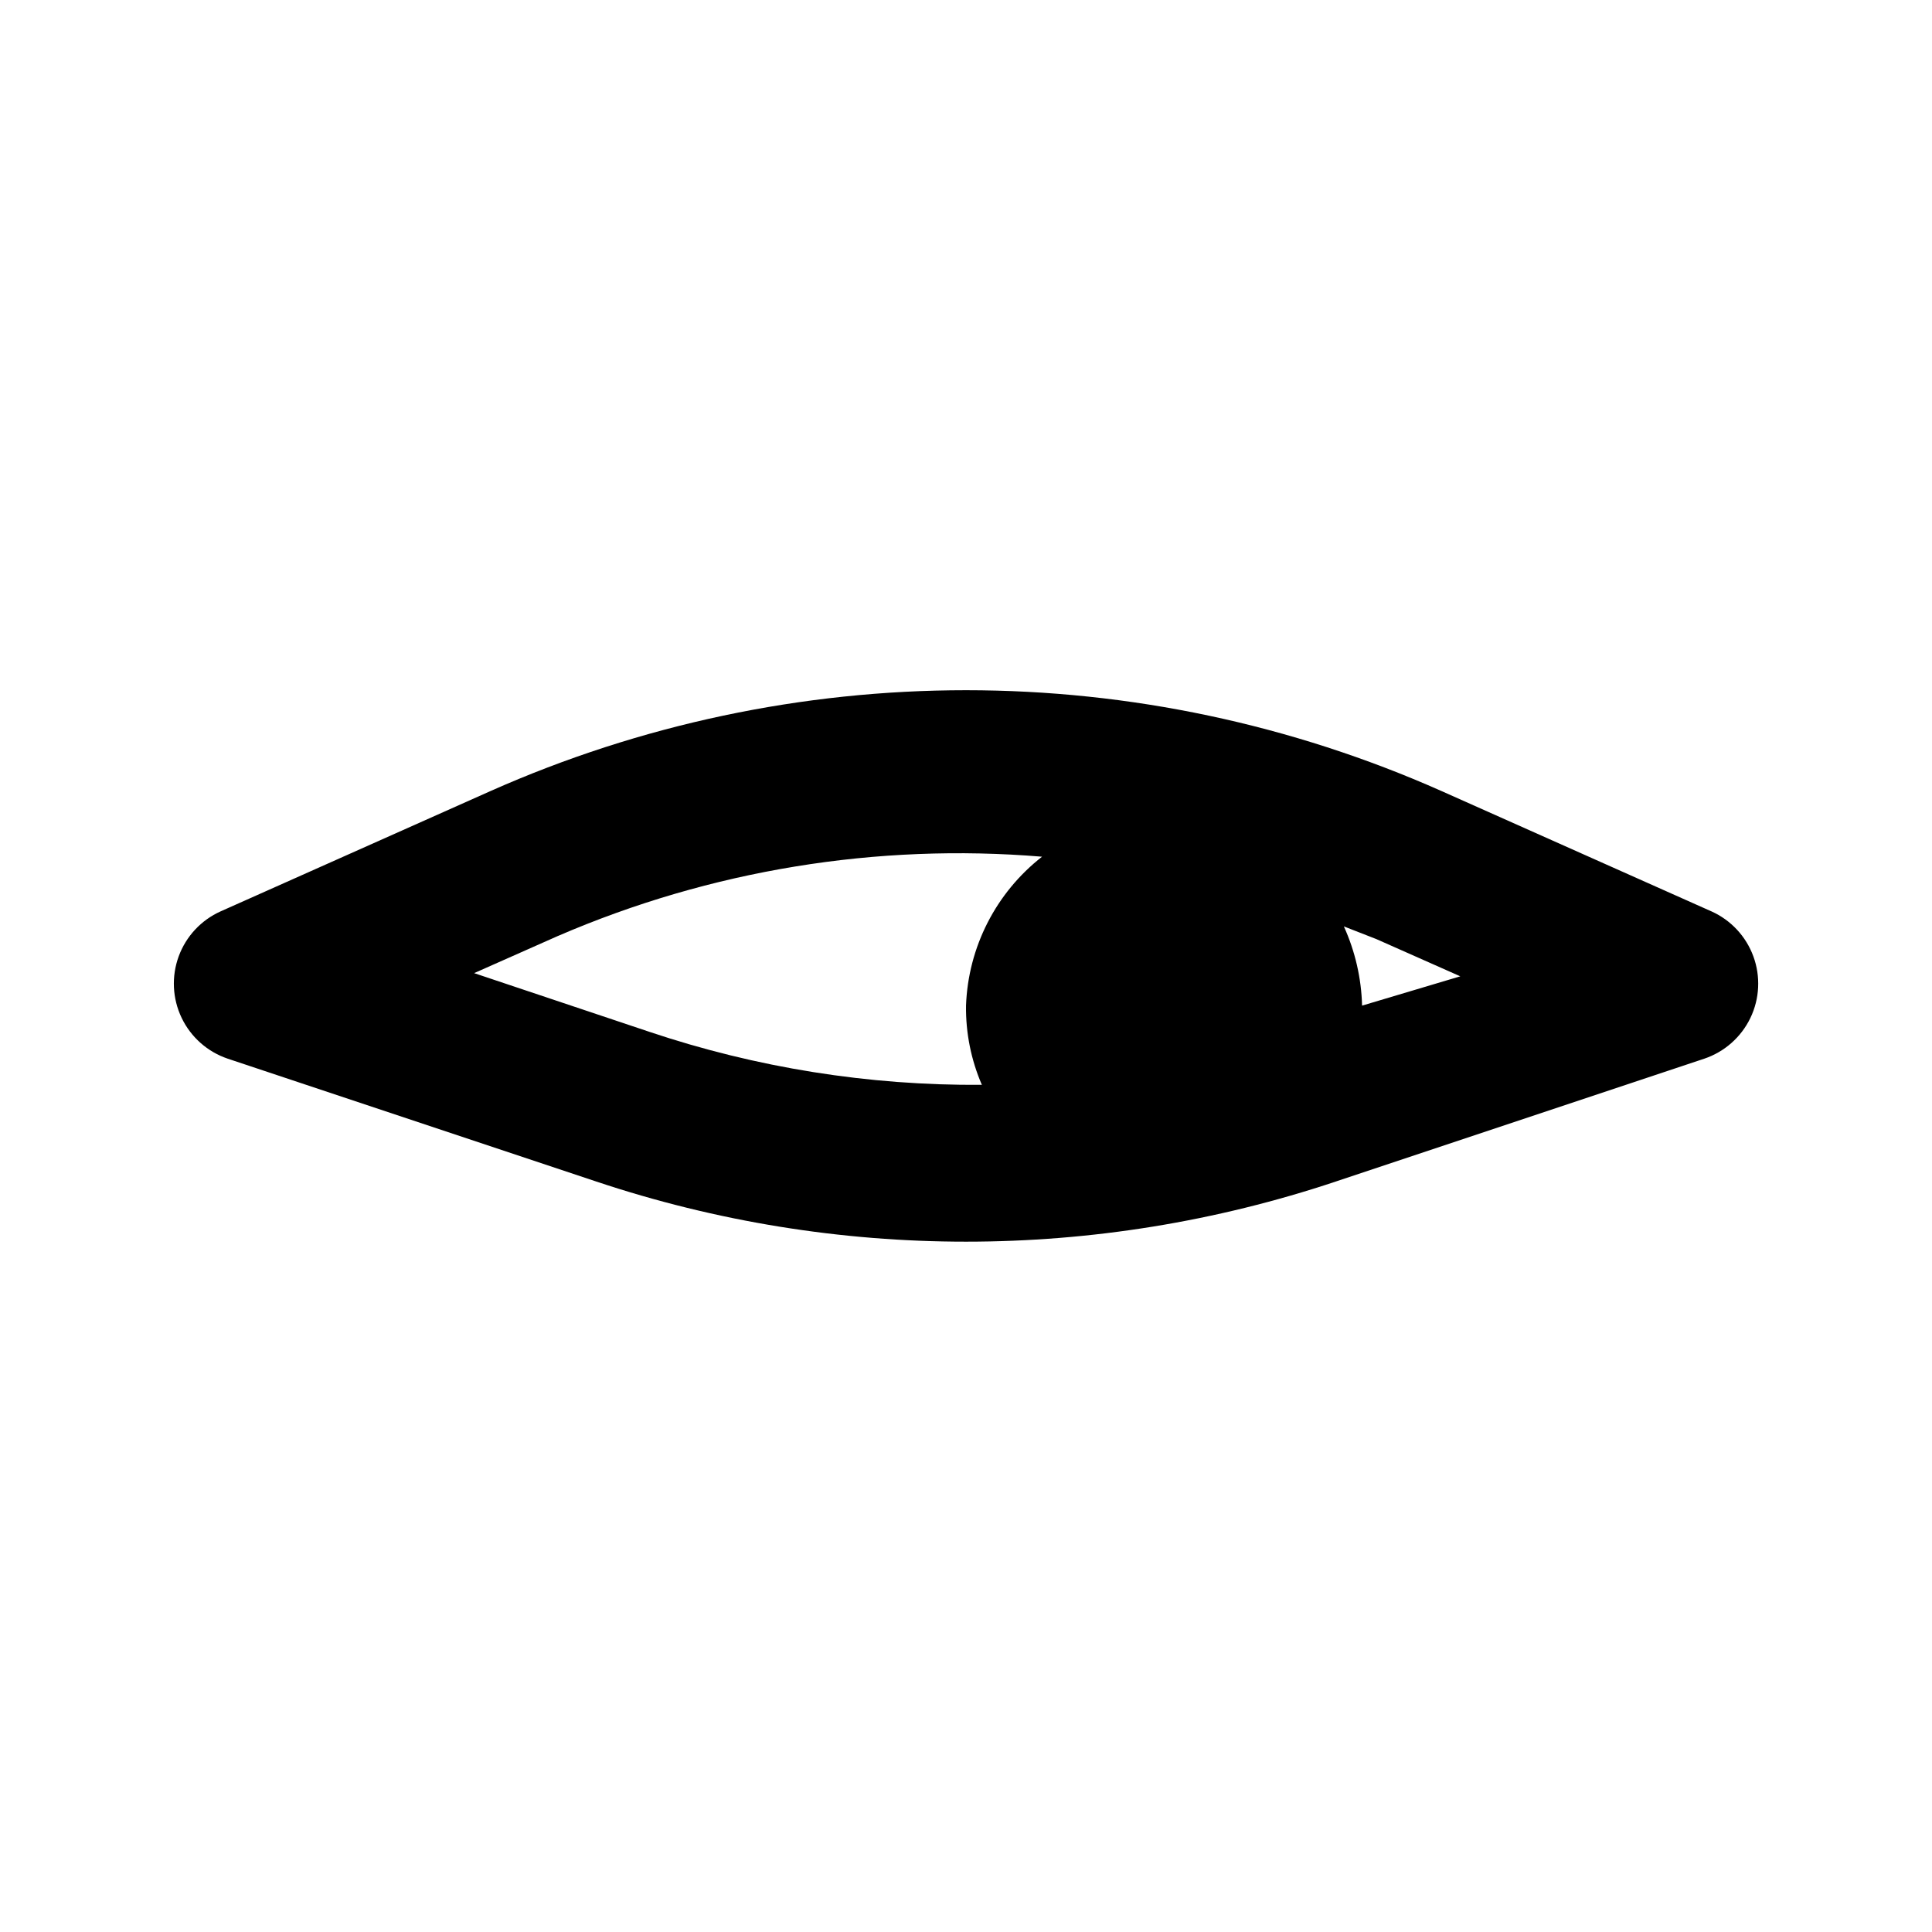
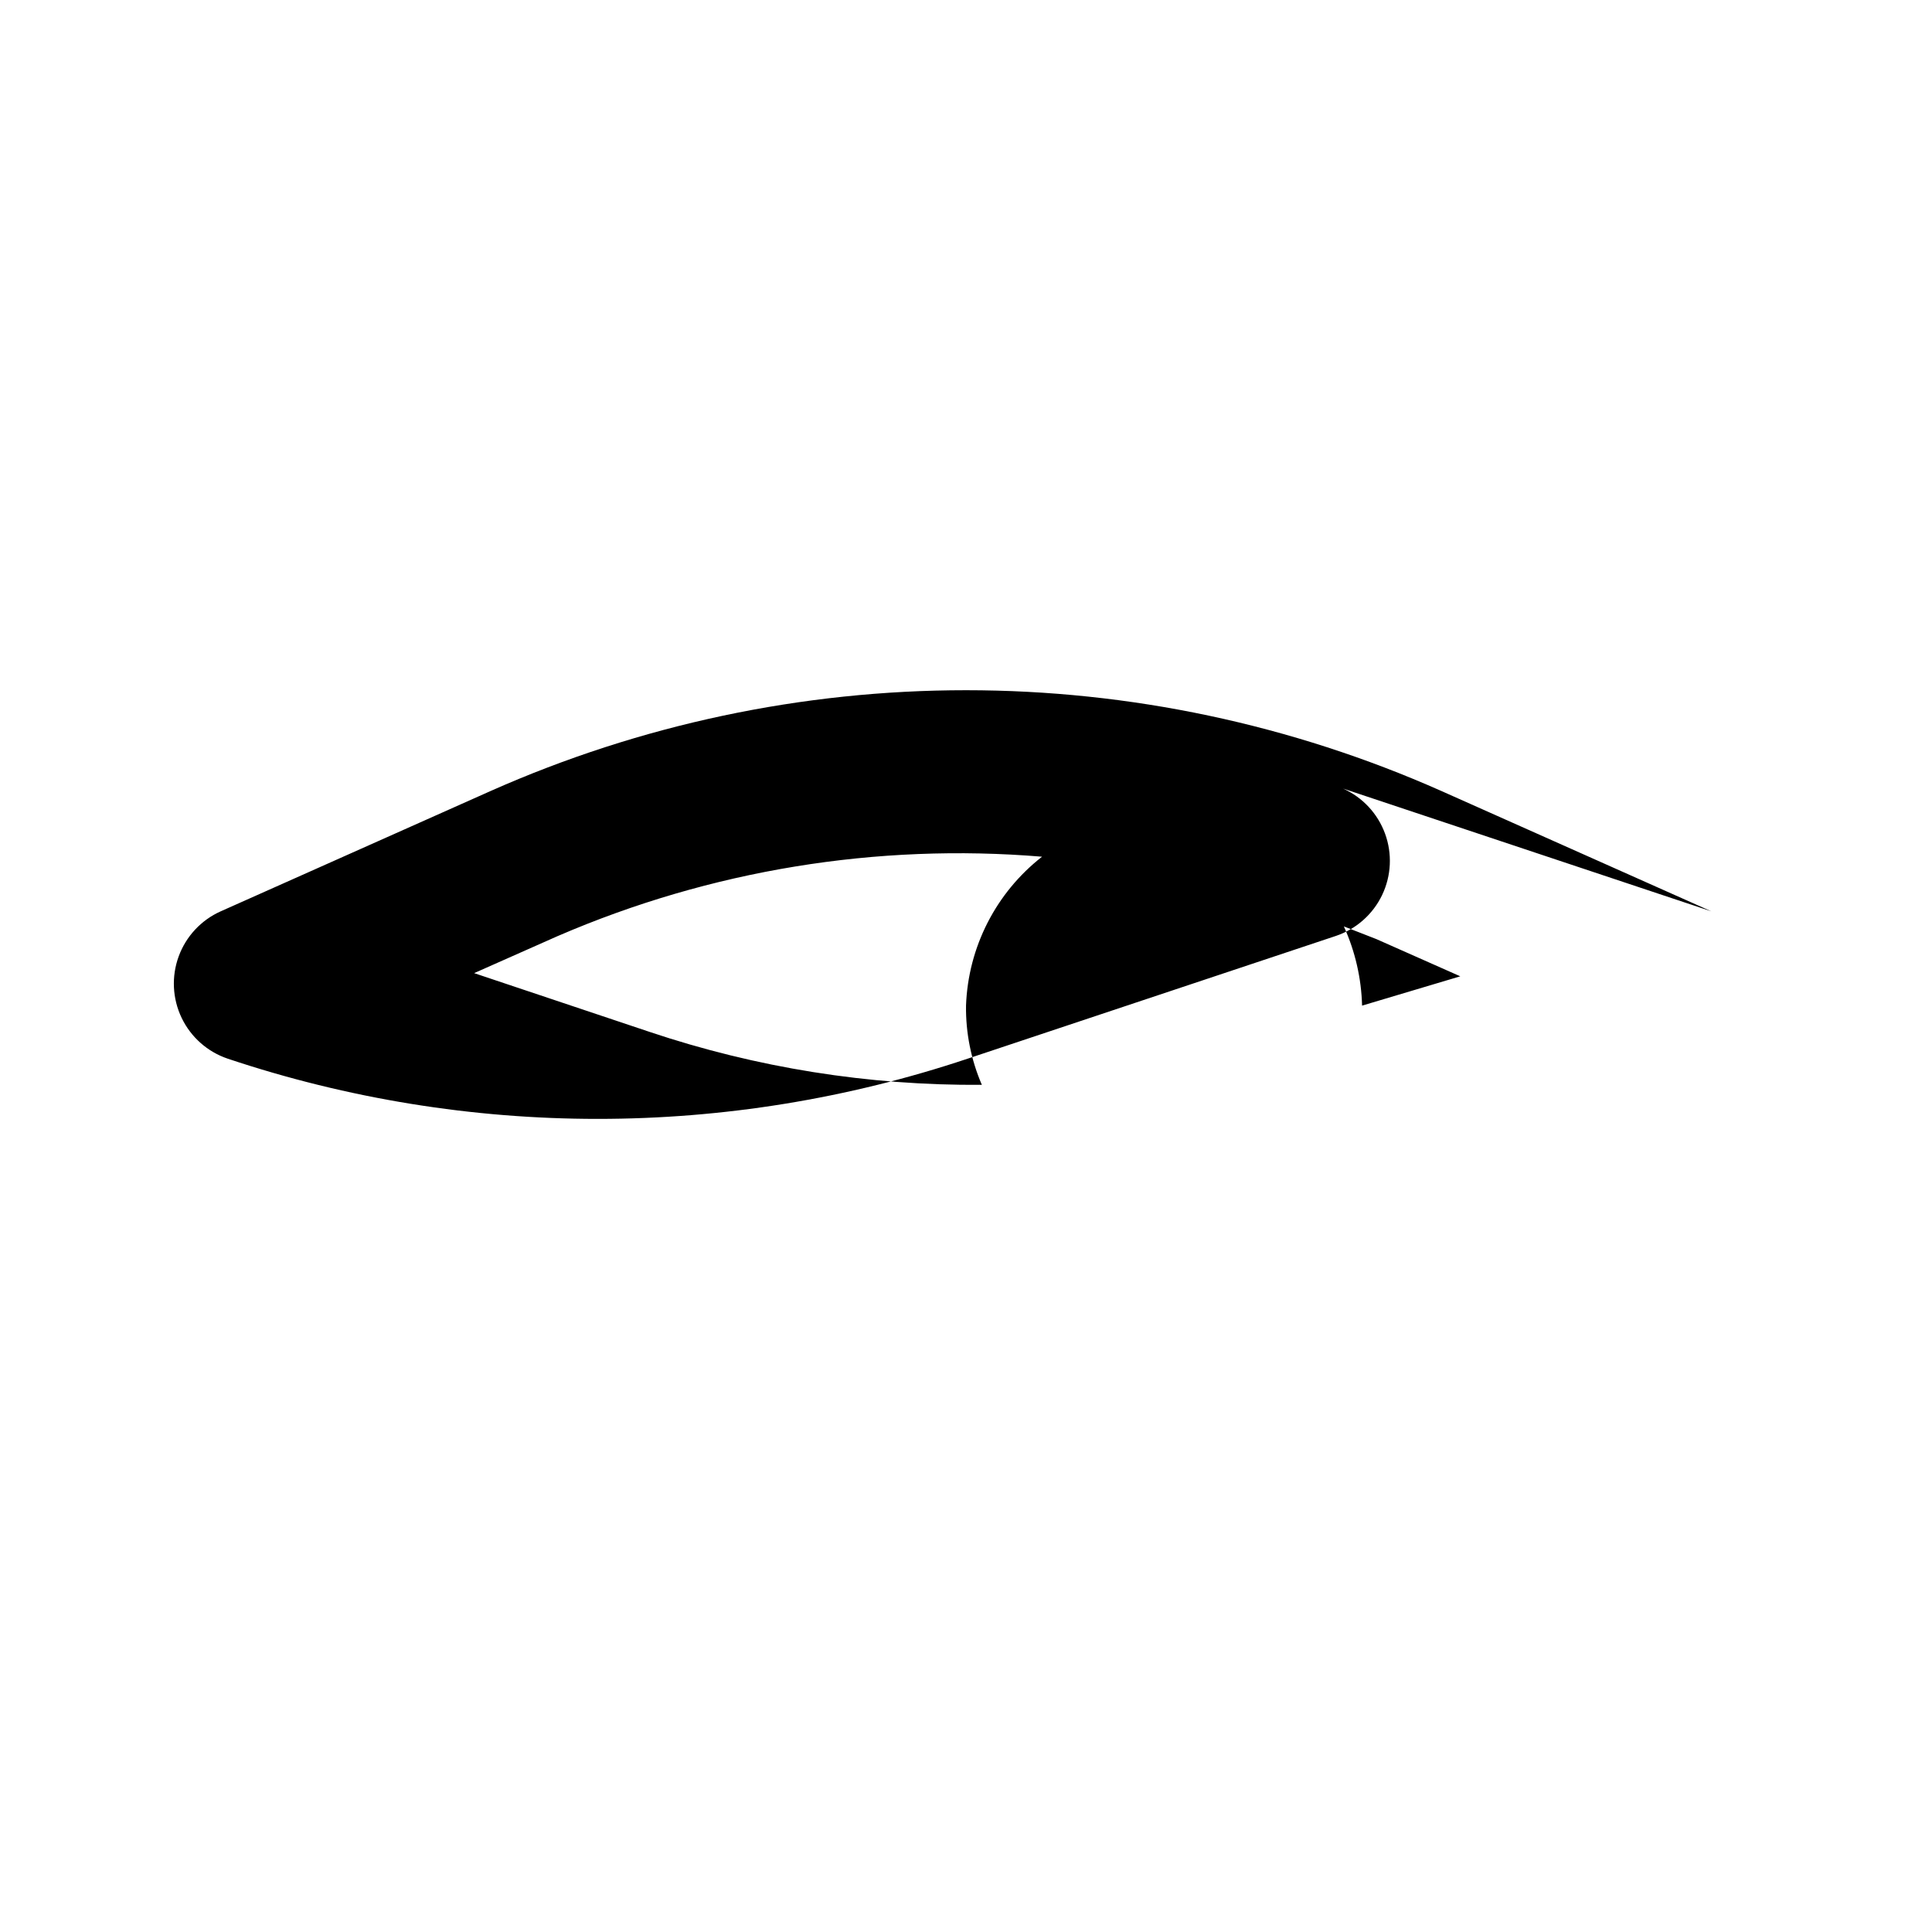
<svg xmlns="http://www.w3.org/2000/svg" fill="#000000" width="800px" height="800px" version="1.1" viewBox="144 144 512 512">
-   <path d="m597.54 385.52-71.586-31.91c-39.656-17.602-82.562-26.695-125.95-26.695-43.391 0-86.297 9.094-125.95 26.695l-71.582 31.91c-5.168 2.316-9.176 6.621-11.121 11.938s-1.66 11.191 0.789 16.297c2.449 5.102 6.856 9 12.219 10.809l97.613 32.539c63.625 21.27 132.44 21.27 196.07 0l97.613-32.539c5.363-1.809 9.773-5.707 12.223-10.809 2.449-5.106 2.731-10.98 0.785-16.297-1.945-5.316-5.953-9.621-11.117-11.938zm-281.5 31.906-46.391-15.535 22.25-9.867v0.004c40.383-17.422 84.43-24.633 128.26-20.992-12.215 9.531-19.594 23.977-20.152 39.465-0.098 7.215 1.336 14.367 4.195 20.992-29.965 0.223-59.758-4.527-88.164-14.066zm188.93-6.926h-0.004c-0.191-7.25-1.832-14.387-4.828-20.992l8.605 3.359 22.25 9.867z" />
+   <path d="m597.54 385.52-71.586-31.91c-39.656-17.602-82.562-26.695-125.95-26.695-43.391 0-86.297 9.094-125.95 26.695l-71.582 31.91c-5.168 2.316-9.176 6.621-11.121 11.938s-1.66 11.191 0.789 16.297c2.449 5.102 6.856 9 12.219 10.809c63.625 21.27 132.44 21.27 196.07 0l97.613-32.539c5.363-1.809 9.773-5.707 12.223-10.809 2.449-5.106 2.731-10.98 0.785-16.297-1.945-5.316-5.953-9.621-11.117-11.938zm-281.5 31.906-46.391-15.535 22.25-9.867v0.004c40.383-17.422 84.43-24.633 128.26-20.992-12.215 9.531-19.594 23.977-20.152 39.465-0.098 7.215 1.336 14.367 4.195 20.992-29.965 0.223-59.758-4.527-88.164-14.066zm188.93-6.926h-0.004c-0.191-7.25-1.832-14.387-4.828-20.992l8.605 3.359 22.25 9.867z" />
</svg>